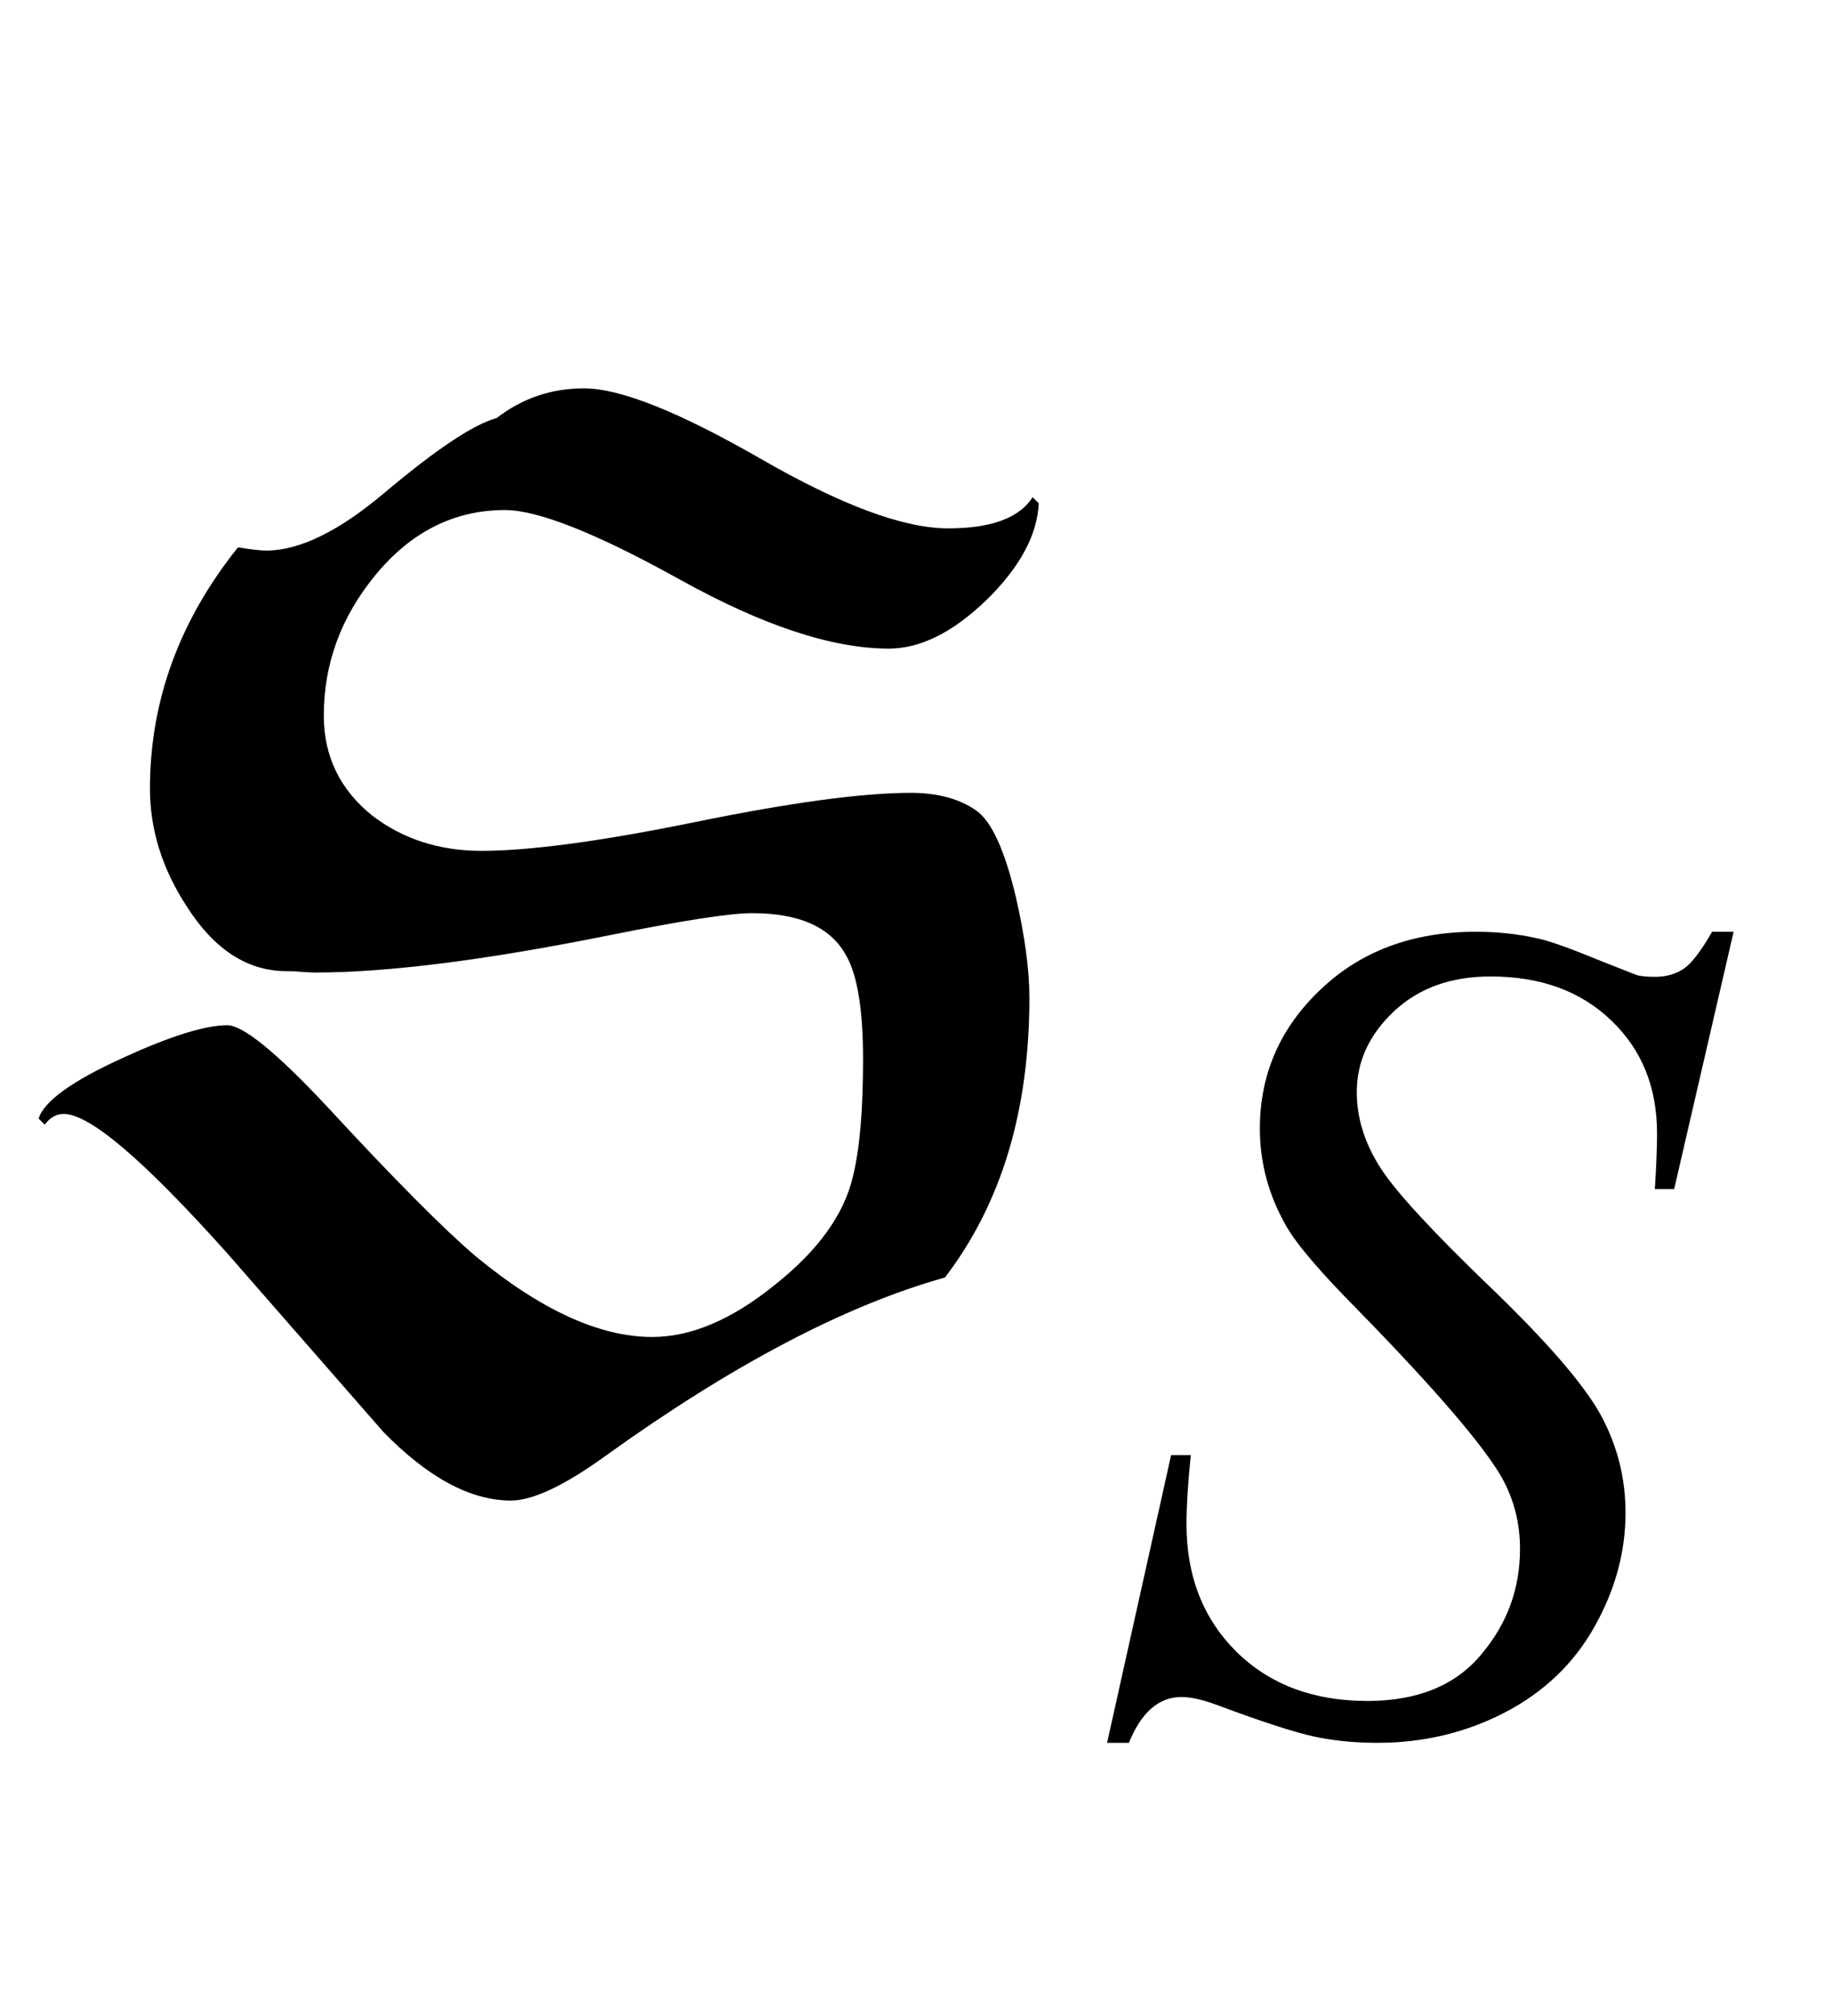
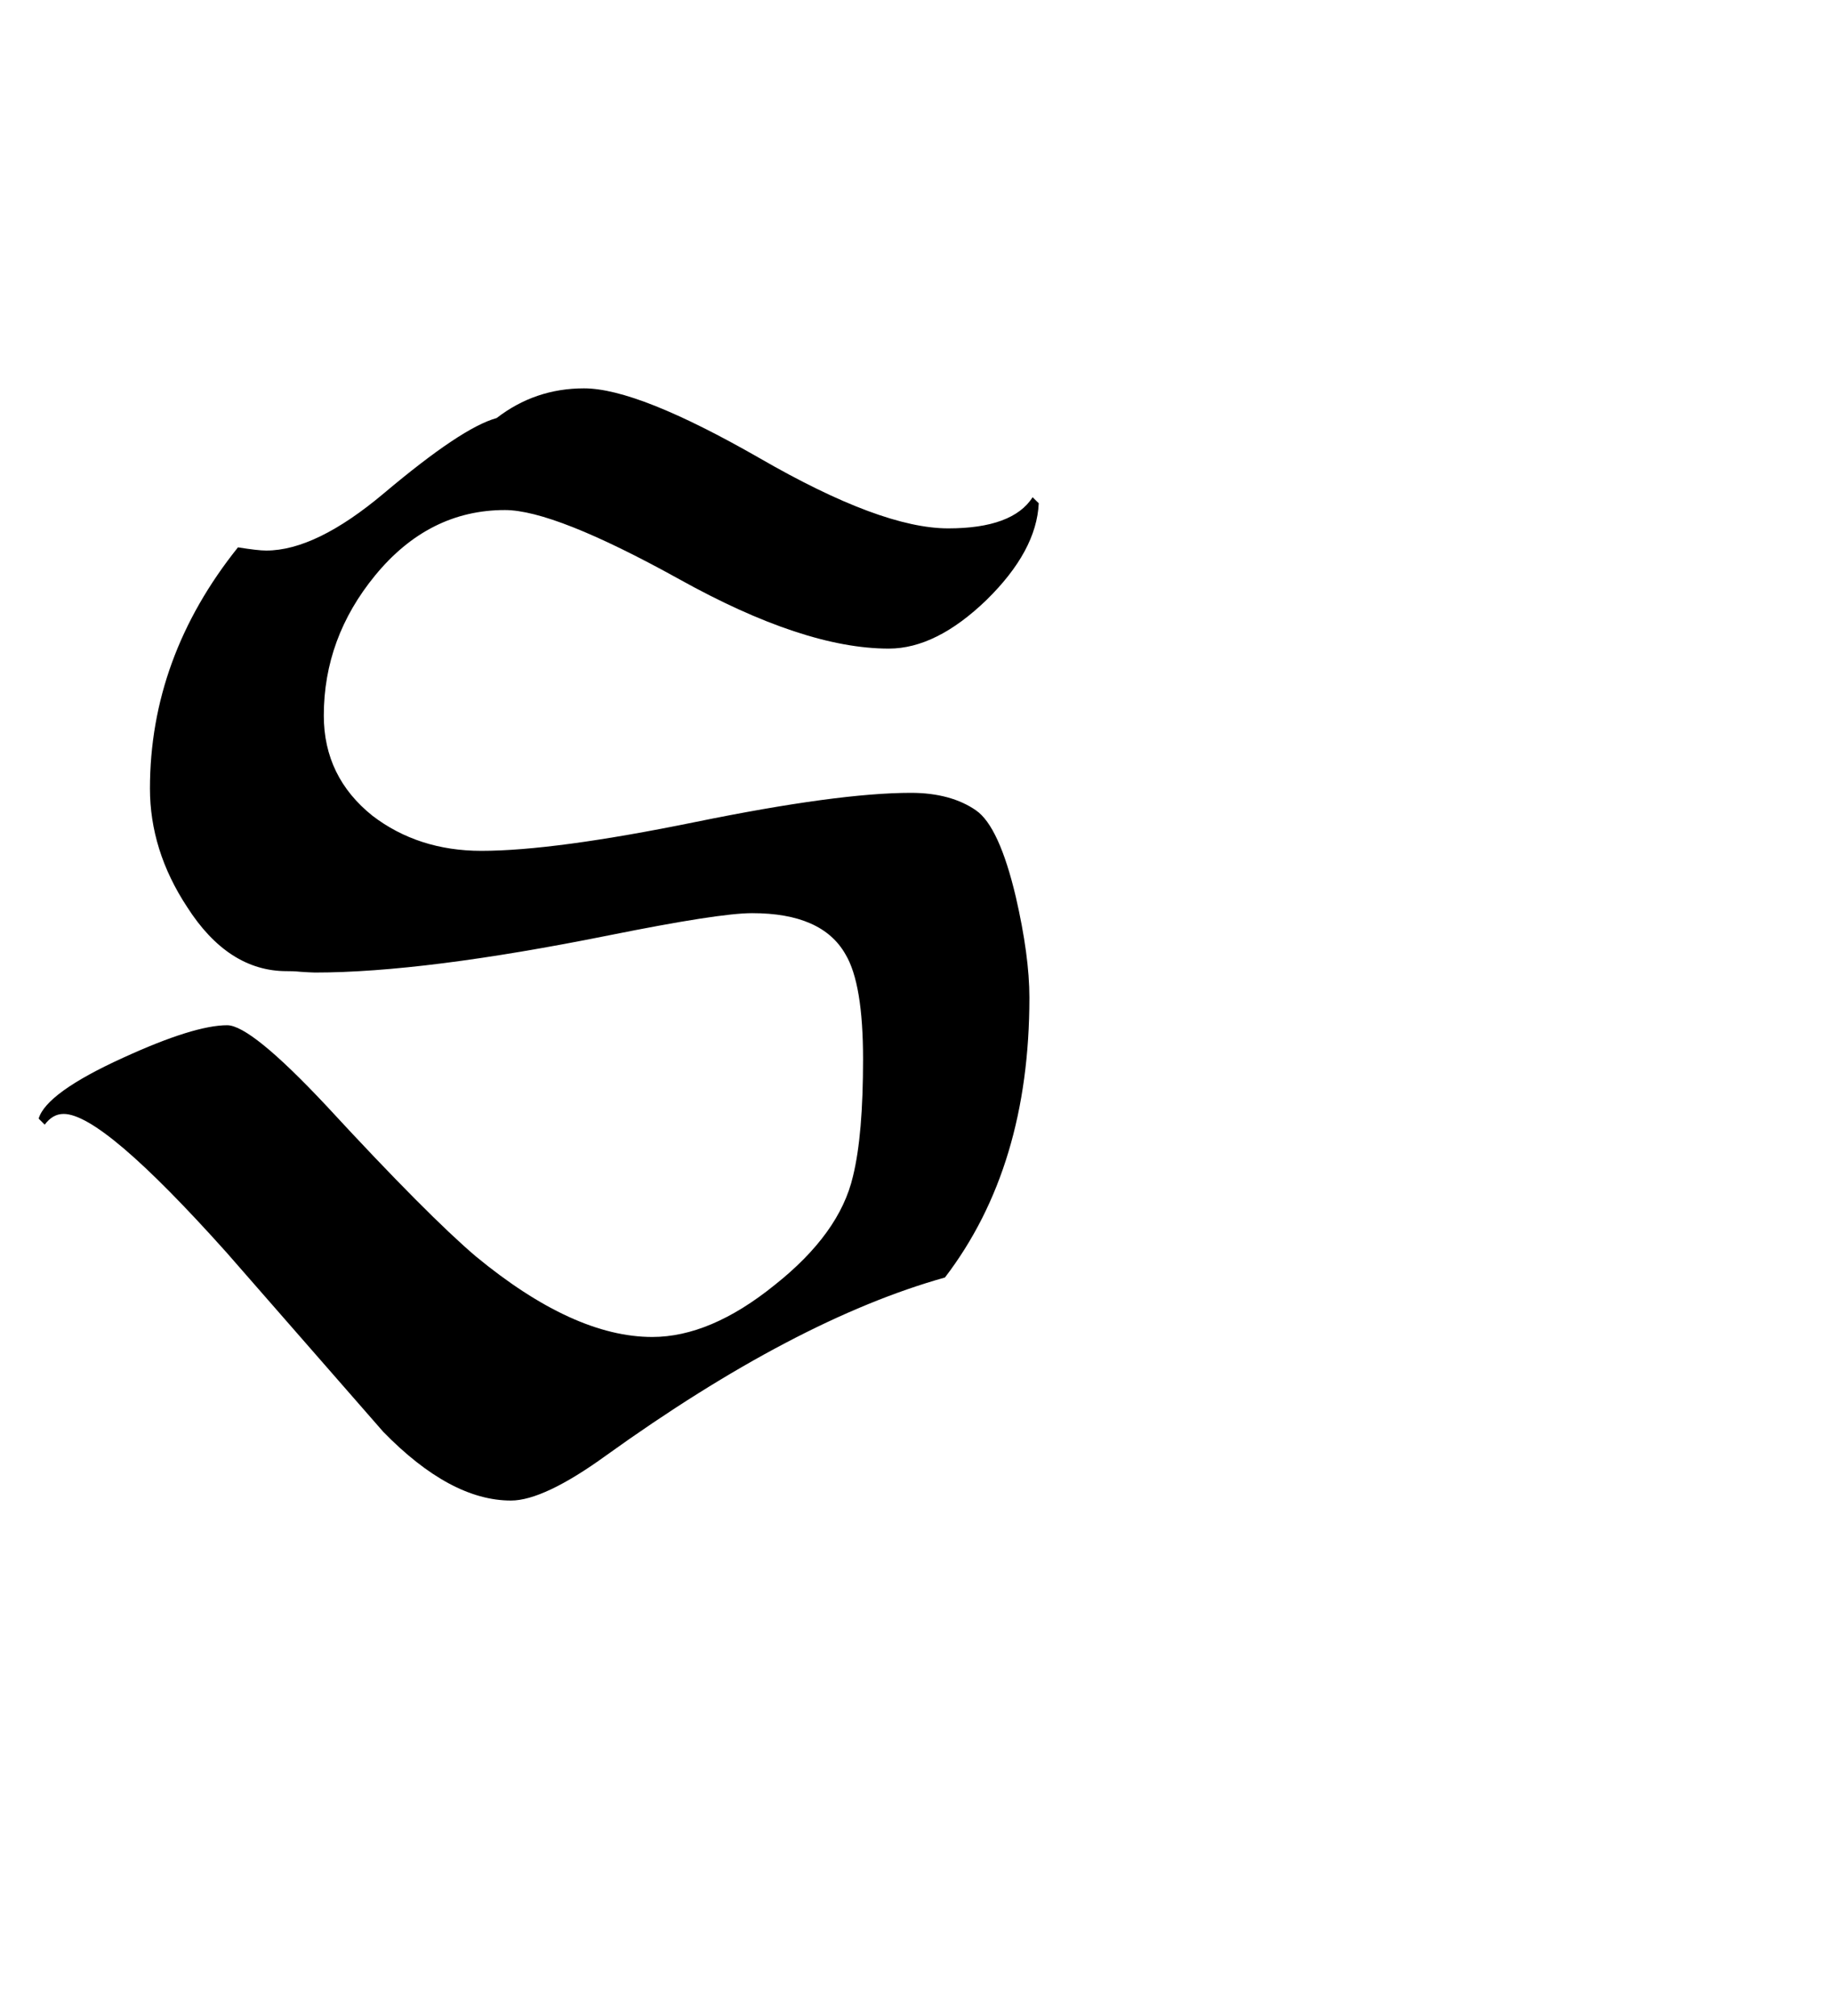
<svg xmlns="http://www.w3.org/2000/svg" xmlns:xlink="http://www.w3.org/1999/xlink" viewBox="0 0 20 22" version="1.1">
  <defs>
    <g>
      <symbol overflow="visible" id="glyph0-0">
-         <path style="stroke:none;" d="M 1.062 0 L 1.062 -13.598 L 7.438 -13.598 L 7.438 0 Z M 2.125 -1.062 L 6.375 -1.062 L 6.375 -12.535 L 2.125 -12.535 Z M 2.125 -1.062 " />
+         <path style="stroke:none;" d="M 1.062 0 L 1.062 -13.598 L 7.438 -13.598 L 7.438 0 Z M 2.125 -1.062 L 6.375 -12.535 L 2.125 -12.535 Z M 2.125 -1.062 " />
      </symbol>
      <symbol overflow="visible" id="glyph0-1">
        <path style="stroke:none;" d="M 11.34 -10.508 C 11.324 -10.16 11.133 -9.809 10.77 -9.453 C 10.406 -9.102 10.051 -8.922 9.703 -8.922 C 9.082 -8.922 8.32 -9.176 7.414 -9.68 C 6.504 -10.184 5.871 -10.434 5.512 -10.434 C 4.957 -10.434 4.484 -10.195 4.094 -9.719 C 3.723 -9.266 3.535 -8.758 3.535 -8.191 C 3.535 -7.742 3.715 -7.379 4.066 -7.098 C 4.398 -6.844 4.797 -6.715 5.254 -6.715 C 5.785 -6.715 6.566 -6.82 7.598 -7.031 C 8.633 -7.242 9.414 -7.348 9.945 -7.348 C 10.238 -7.348 10.477 -7.281 10.656 -7.156 C 10.824 -7.039 10.969 -6.723 11.09 -6.211 C 11.188 -5.785 11.238 -5.418 11.238 -5.113 C 11.238 -3.883 10.934 -2.867 10.316 -2.059 C 9.227 -1.754 7.992 -1.105 6.617 -0.117 C 6.164 0.211 5.816 0.375 5.578 0.375 C 5.137 0.375 4.672 0.125 4.184 -0.375 C 3.613 -1.027 3.043 -1.68 2.473 -2.332 C 1.57 -3.34 0.98 -3.844 0.695 -3.844 C 0.613 -3.844 0.547 -3.805 0.488 -3.727 L 0.422 -3.793 C 0.477 -3.98 0.785 -4.203 1.344 -4.457 C 1.863 -4.695 2.242 -4.812 2.48 -4.812 C 2.652 -4.812 3.012 -4.52 3.562 -3.934 C 4.312 -3.121 4.859 -2.574 5.195 -2.289 C 5.906 -1.703 6.547 -1.41 7.121 -1.41 C 7.543 -1.41 7.988 -1.598 8.457 -1.977 C 8.93 -2.352 9.215 -2.746 9.312 -3.164 C 9.387 -3.469 9.422 -3.895 9.422 -4.441 C 9.422 -4.988 9.359 -5.371 9.23 -5.586 C 9.059 -5.887 8.719 -6.035 8.211 -6.035 C 7.965 -6.035 7.445 -5.953 6.648 -5.793 C 5.305 -5.523 4.234 -5.387 3.438 -5.387 C 3.402 -5.387 3.352 -5.391 3.281 -5.395 C 3.215 -5.402 3.164 -5.402 3.129 -5.402 C 2.703 -5.402 2.34 -5.637 2.043 -6.102 C 1.77 -6.516 1.637 -6.949 1.637 -7.395 C 1.637 -8.348 1.957 -9.227 2.598 -10.027 C 2.742 -10.004 2.844 -9.992 2.906 -9.992 C 3.27 -9.992 3.699 -10.203 4.191 -10.617 C 4.758 -11.094 5.164 -11.367 5.422 -11.438 C 5.699 -11.652 6.016 -11.762 6.375 -11.762 C 6.77 -11.762 7.406 -11.508 8.293 -11 C 9.18 -10.488 9.863 -10.234 10.352 -10.234 C 10.82 -10.234 11.129 -10.348 11.273 -10.574 Z M 11.34 -10.508 " />
      </symbol>
      <symbol overflow="visible" id="glyph1-0">
-         <path style="stroke:none;" d="M 1.773 0 L 1.773 -7.988 L 8.164 -7.988 L 8.164 0 Z M 1.973 -0.199 L 7.961 -0.199 L 7.961 -7.789 L 1.973 -7.789 Z M 1.973 -0.199 " />
-       </symbol>
+         </symbol>
      <symbol overflow="visible" id="glyph1-1">
-         <path style="stroke:none;" d="M 0.086 0.195 L 0.785 -2.945 L 1 -2.945 C 0.969 -2.641 0.953 -2.391 0.953 -2.191 C 0.953 -1.621 1.137 -1.156 1.5 -0.797 C 1.863 -0.441 2.34 -0.262 2.926 -0.262 C 3.473 -0.262 3.887 -0.43 4.168 -0.766 C 4.453 -1.102 4.594 -1.484 4.594 -1.922 C 4.594 -2.203 4.527 -2.461 4.398 -2.695 C 4.203 -3.039 3.684 -3.648 2.832 -4.52 C 2.422 -4.934 2.156 -5.242 2.039 -5.449 C 1.848 -5.785 1.754 -6.137 1.754 -6.508 C 1.754 -7.098 1.973 -7.605 2.414 -8.023 C 2.855 -8.445 3.422 -8.656 4.113 -8.656 C 4.344 -8.656 4.566 -8.633 4.773 -8.586 C 4.902 -8.562 5.137 -8.477 5.48 -8.336 C 5.723 -8.242 5.852 -8.188 5.879 -8.18 C 5.938 -8.168 6 -8.164 6.07 -8.164 C 6.191 -8.164 6.297 -8.195 6.383 -8.254 C 6.473 -8.316 6.574 -8.453 6.691 -8.656 L 6.926 -8.656 L 6.277 -5.848 L 6.066 -5.848 C 6.082 -6.098 6.09 -6.297 6.09 -6.453 C 6.09 -6.957 5.926 -7.367 5.59 -7.688 C 5.258 -8.008 4.82 -8.168 4.273 -8.168 C 3.84 -8.168 3.492 -8.043 3.219 -7.789 C 2.949 -7.535 2.812 -7.242 2.812 -6.906 C 2.812 -6.617 2.902 -6.34 3.074 -6.074 C 3.246 -5.809 3.645 -5.379 4.266 -4.781 C 4.887 -4.184 5.289 -3.719 5.473 -3.387 C 5.656 -3.051 5.746 -2.695 5.746 -2.316 C 5.746 -1.887 5.633 -1.473 5.406 -1.07 C 5.18 -0.668 4.855 -0.359 4.43 -0.137 C 4.008 0.082 3.543 0.195 3.039 0.195 C 2.789 0.195 2.555 0.172 2.34 0.125 C 2.125 0.078 1.777 -0.035 1.305 -0.211 C 1.141 -0.273 1.008 -0.305 0.898 -0.305 C 0.652 -0.305 0.461 -0.141 0.324 0.195 Z M 0.086 0.195 " />
-       </symbol>
+         </symbol>
    </g>
  </defs>
  <g id="surface829379">
    <g style="fill:rgb(0%,0%,0%);fill-opacity:1;">
      <use xlink:href="#glyph0-1" x="0" y="16" />
    </g>
    <g style="fill:rgb(0%,0%,0%);fill-opacity:1;">
      <use xlink:href="#glyph1-1" x="12" y="18.824" />
    </g>
  </g>
</svg>